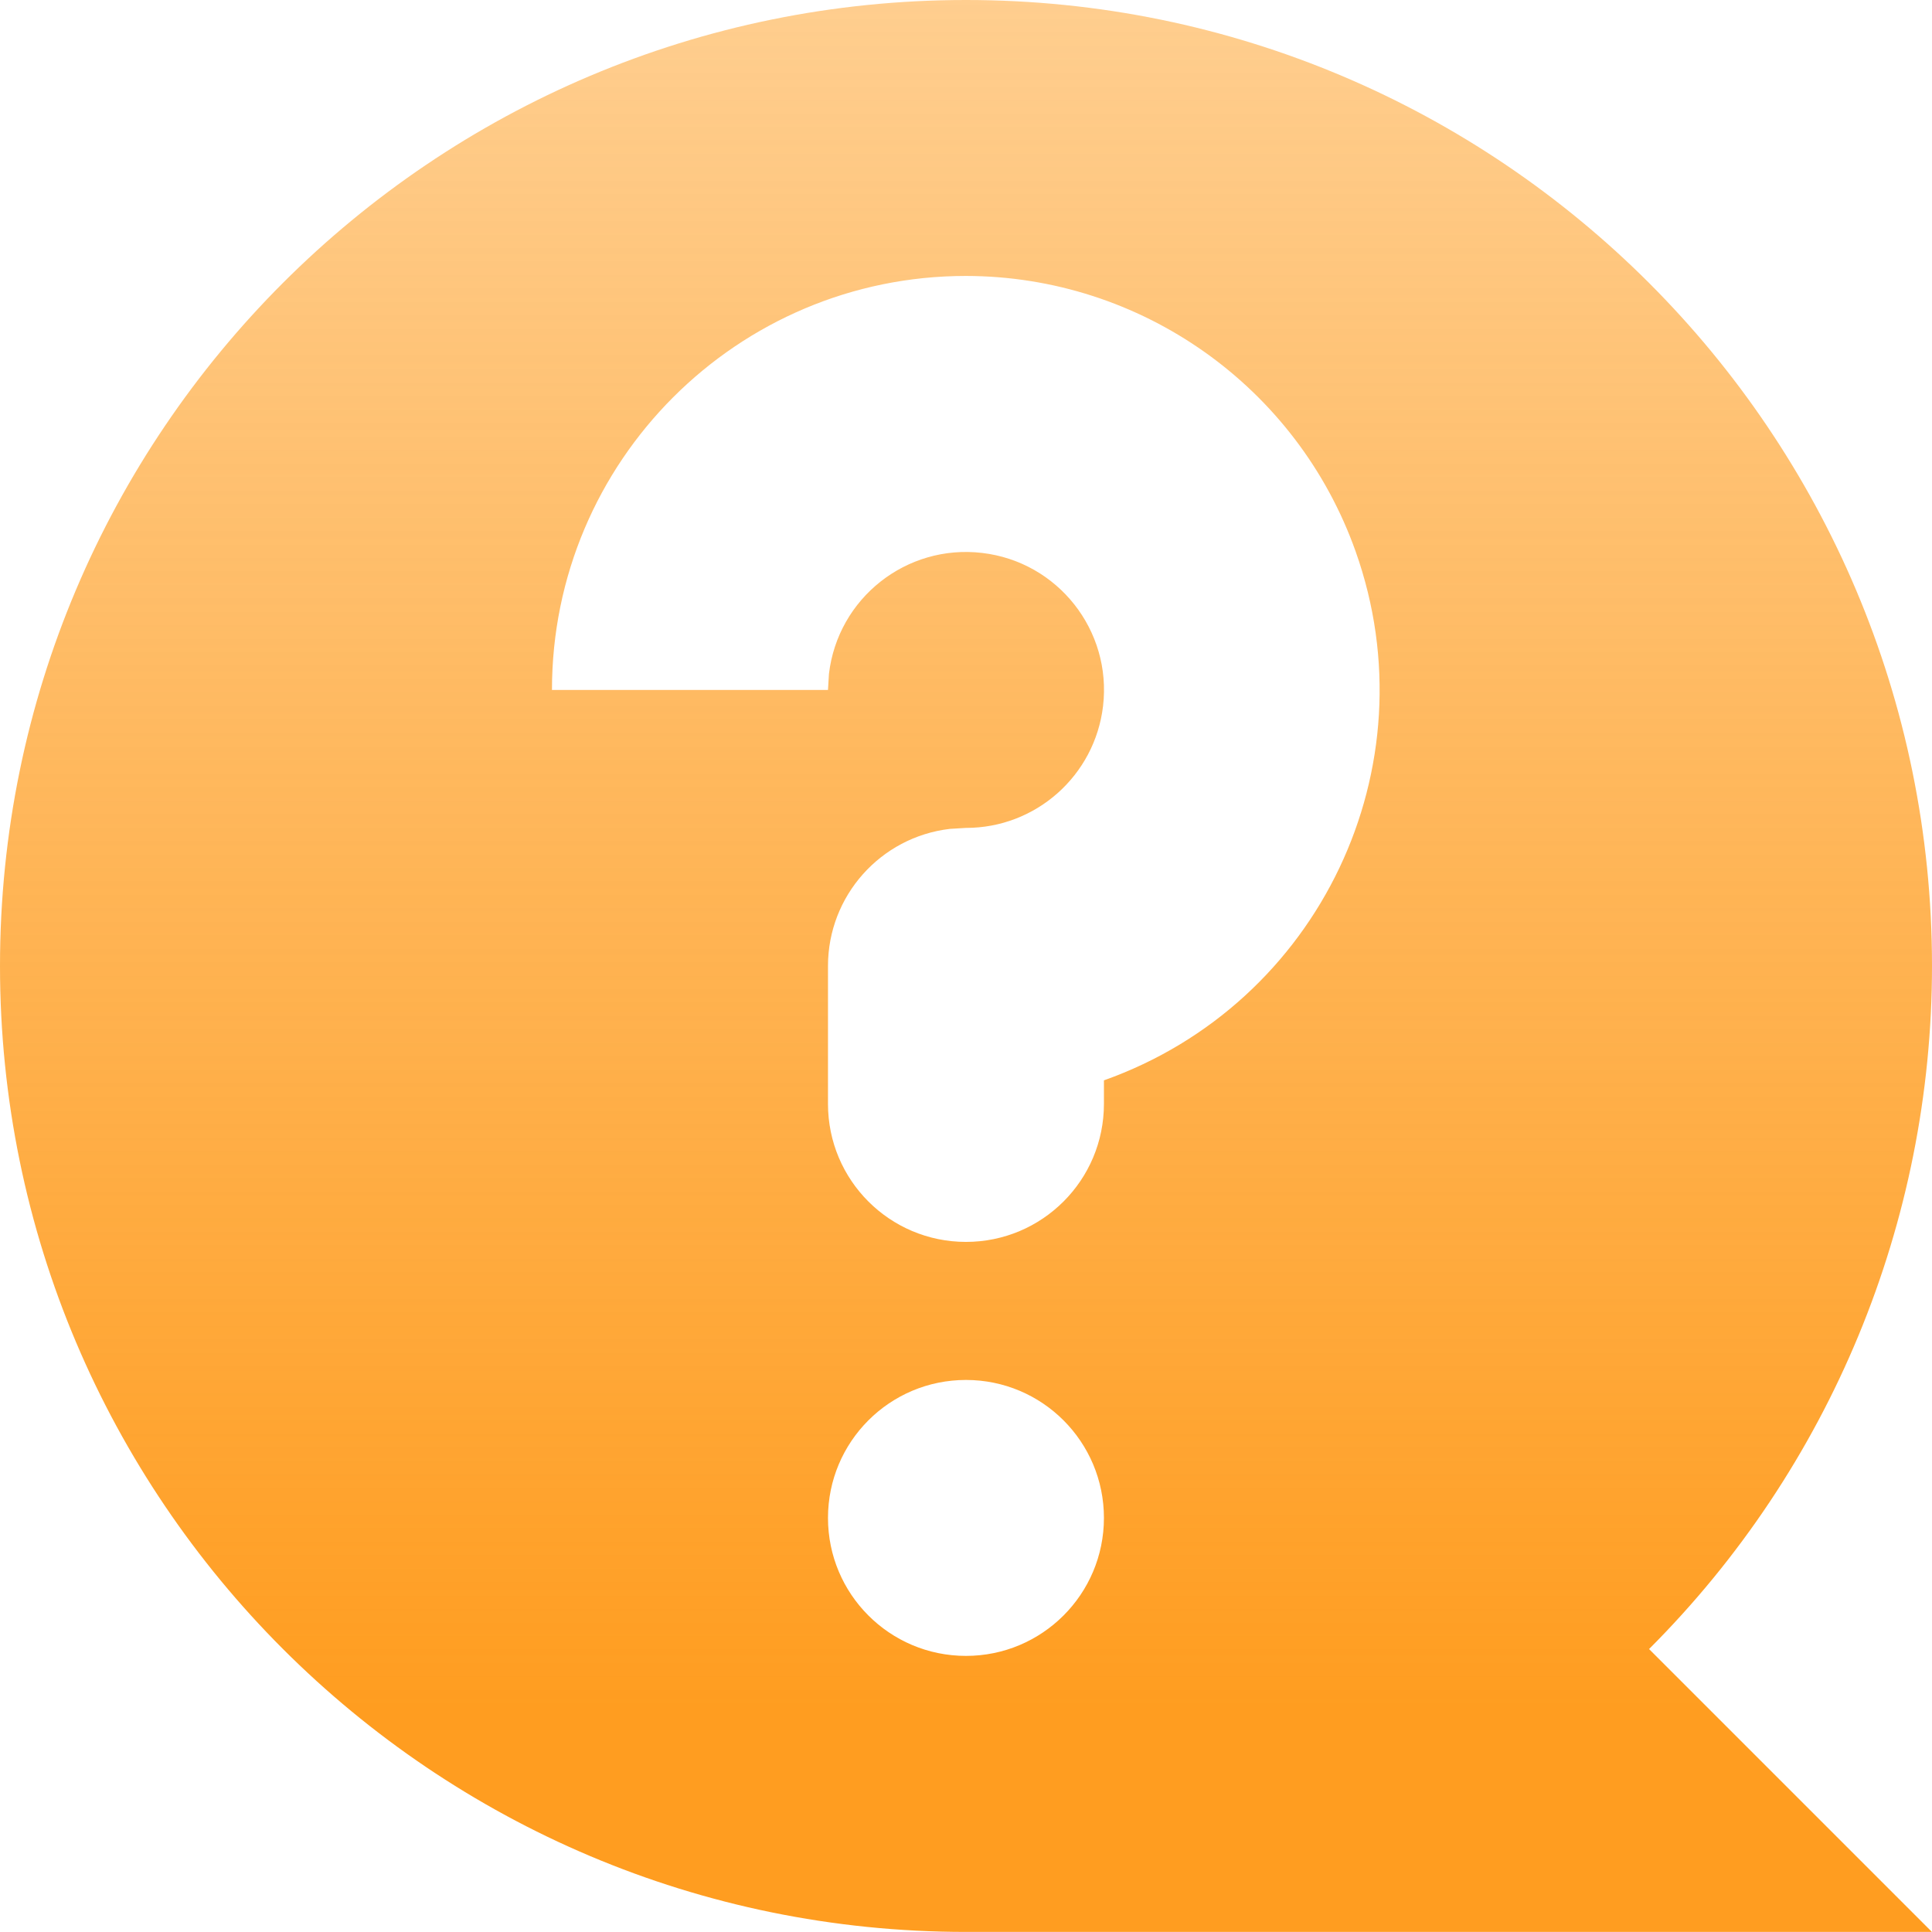
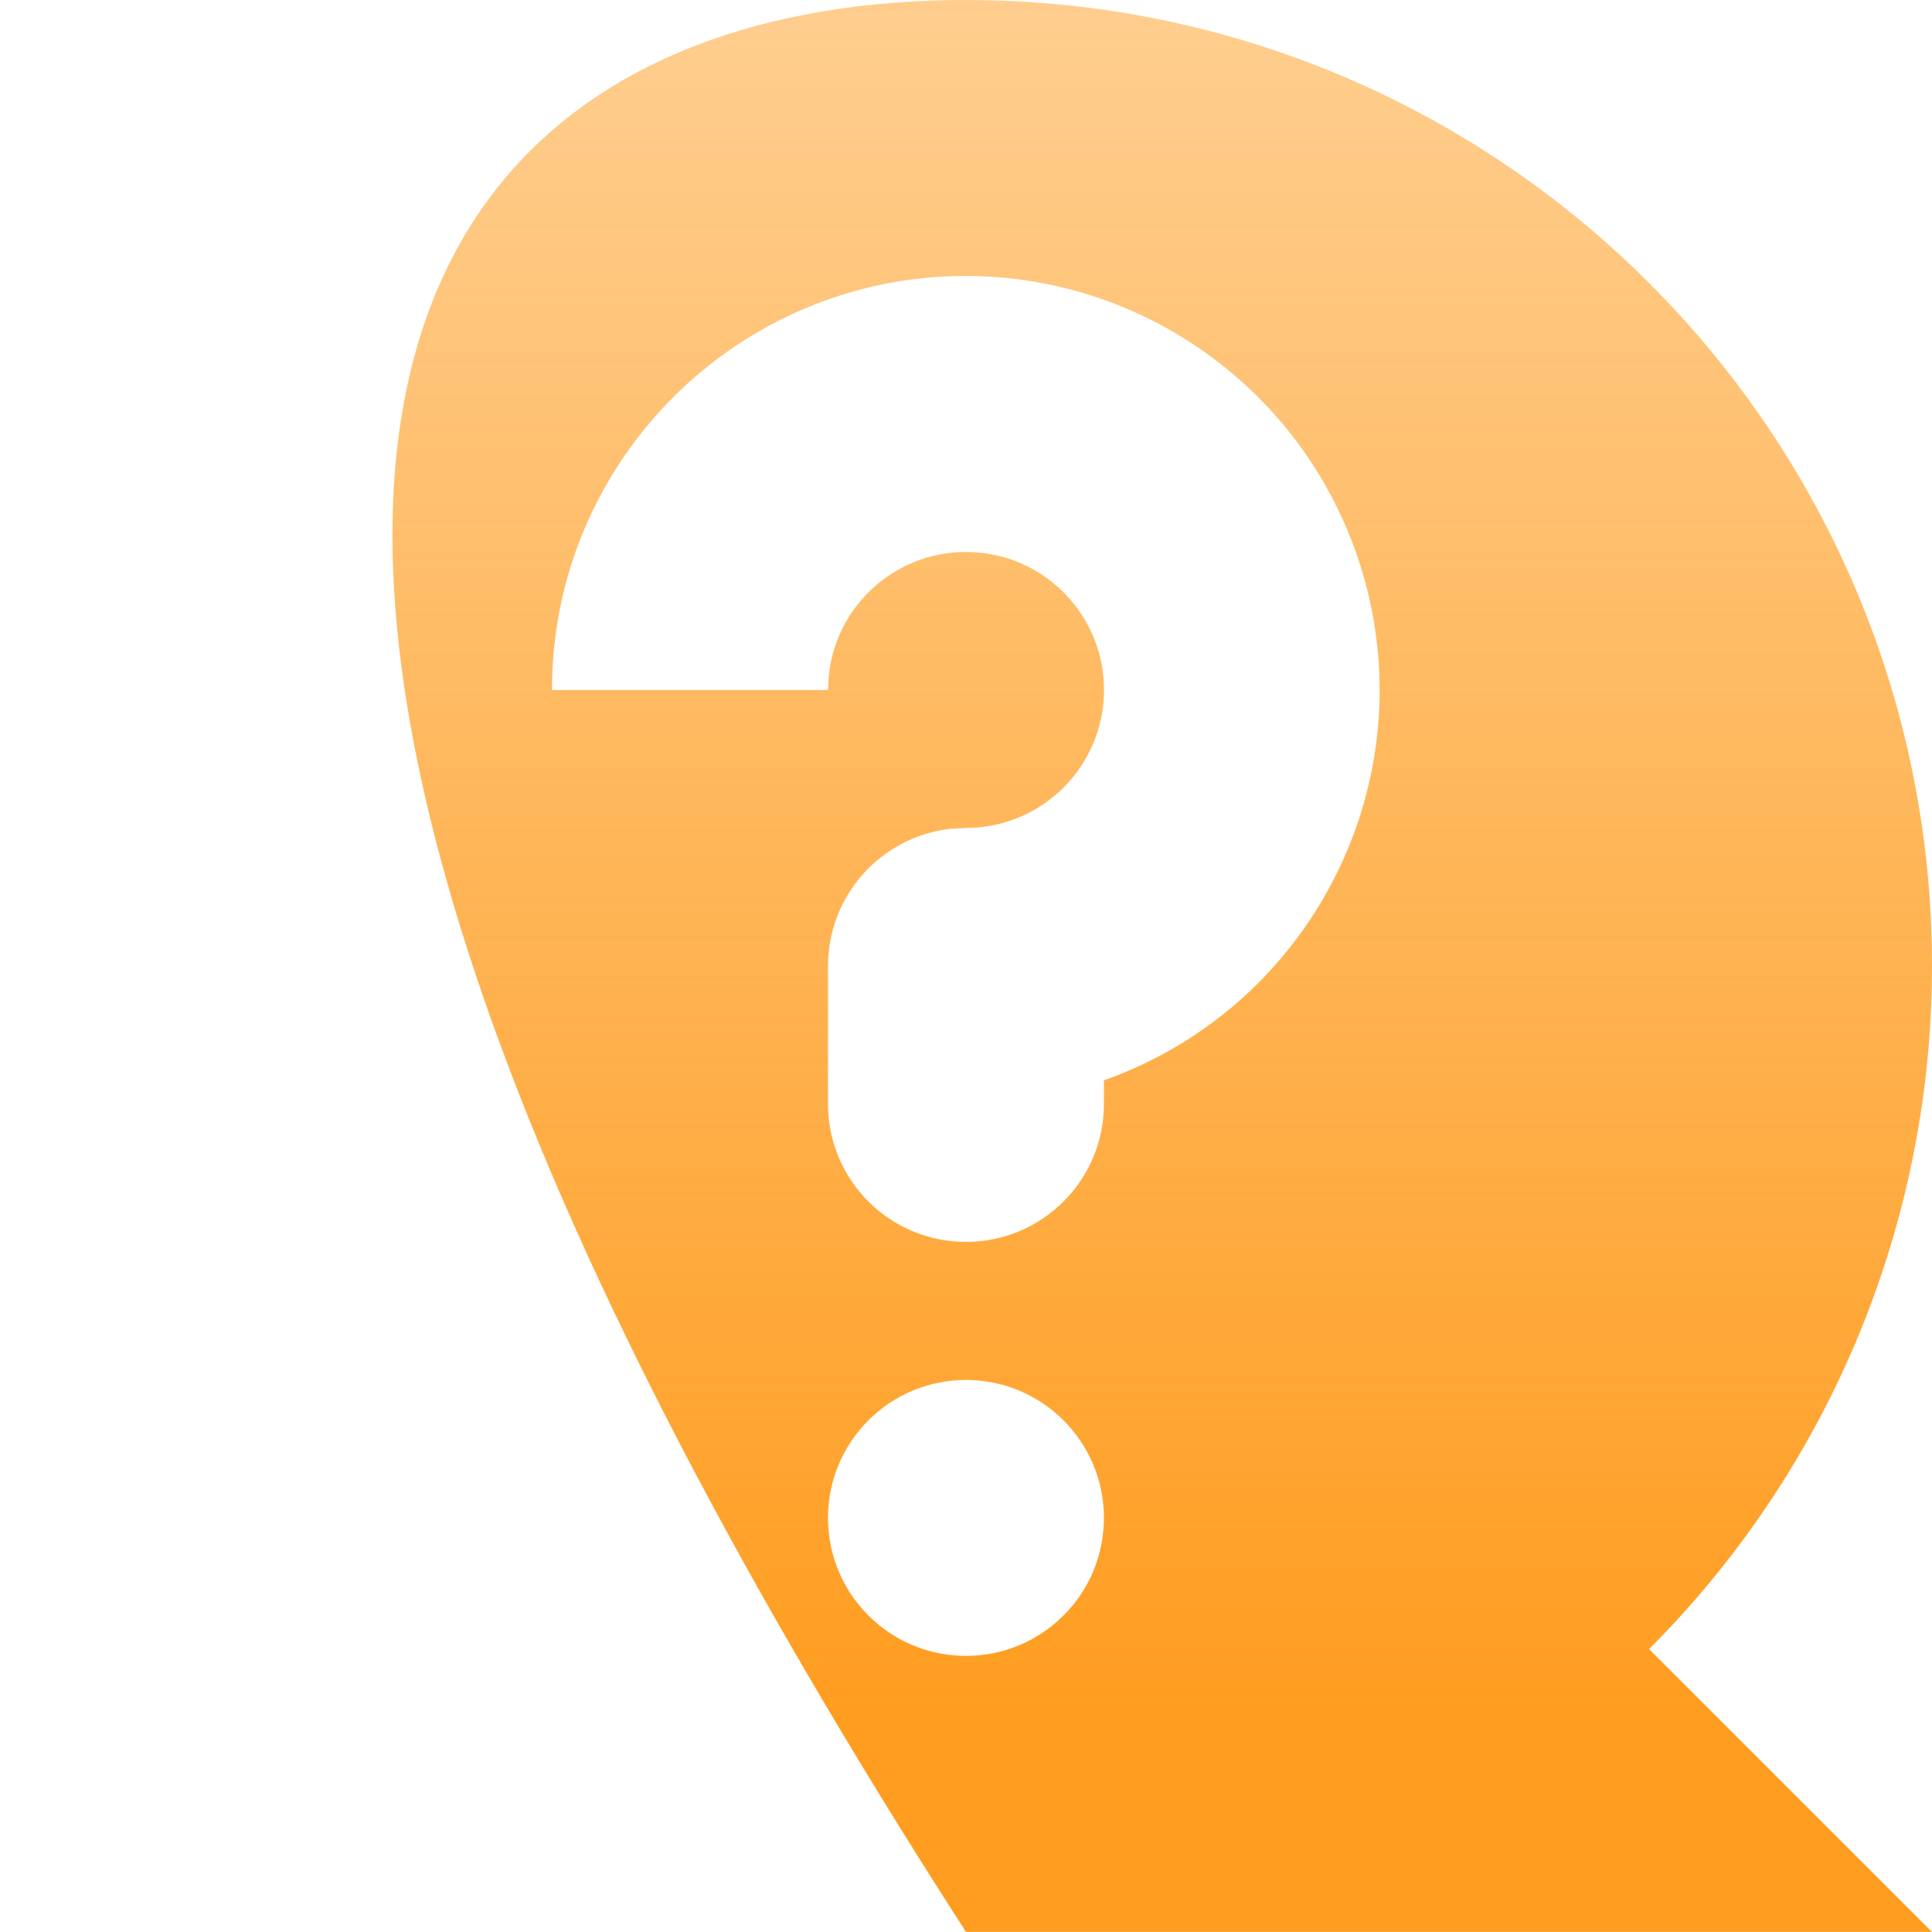
<svg xmlns="http://www.w3.org/2000/svg" fill="none" version="1.1" width="24.001" height="24" viewBox="0 0 24.001 24">
  <defs>
    <linearGradient x1="0.5" y1="0" x2="0.5" y2="0.882" id="master_svg0_0_3872">
      <stop offset="0%" stop-color="#FE9D20" stop-opacity="0.5" />
      <stop offset="100%" stop-color="#FF9D20" stop-opacity="1" />
    </linearGradient>
  </defs>
  <g>
-     <path d="M12,0C18.627,-0,24,5.372,24.001,11.999C24.001,15.182,22.737,18.235,20.486,20.486L24,24L12,24C5.373,24,0,18.627,0,12C0,5.373,5.373,0,12,0ZM6.857,8.571C6.857,5.731,9.16,3.428,12,3.428C14.175,3.431,16.113,4.802,16.841,6.851C17.792,9.529,16.392,12.47,13.714,13.421L13.714,13.714C13.714,14.661,12.947,15.428,12,15.428C11.053,15.428,10.286,14.661,10.286,13.714L10.286,12C10.286,11.131,10.937,10.399,11.8,10.297L12,10.285C12.869,10.286,13.601,9.635,13.703,8.772C13.814,7.831,13.141,6.979,12.201,6.869C11.261,6.758,10.409,7.43,10.298,8.371L10.286,8.571L6.857,8.571ZM12,17.143C11.053,17.143,10.286,17.91,10.286,18.857C10.286,19.804,11.053,20.571,12,20.571C12.947,20.571,13.714,19.804,13.714,18.857C13.714,17.91,12.947,17.143,12,17.143Z" fill-rule="evenodd" fill="url(#master_svg0_0_3872)" fill-opacity="1" />
+     <path d="M12,0C18.627,-0,24,5.372,24.001,11.999C24.001,15.182,22.737,18.235,20.486,20.486L24,24L12,24C0,5.373,5.373,0,12,0ZM6.857,8.571C6.857,5.731,9.16,3.428,12,3.428C14.175,3.431,16.113,4.802,16.841,6.851C17.792,9.529,16.392,12.47,13.714,13.421L13.714,13.714C13.714,14.661,12.947,15.428,12,15.428C11.053,15.428,10.286,14.661,10.286,13.714L10.286,12C10.286,11.131,10.937,10.399,11.8,10.297L12,10.285C12.869,10.286,13.601,9.635,13.703,8.772C13.814,7.831,13.141,6.979,12.201,6.869C11.261,6.758,10.409,7.43,10.298,8.371L10.286,8.571L6.857,8.571ZM12,17.143C11.053,17.143,10.286,17.91,10.286,18.857C10.286,19.804,11.053,20.571,12,20.571C12.947,20.571,13.714,19.804,13.714,18.857C13.714,17.91,12.947,17.143,12,17.143Z" fill-rule="evenodd" fill="url(#master_svg0_0_3872)" fill-opacity="1" />
  </g>
</svg>